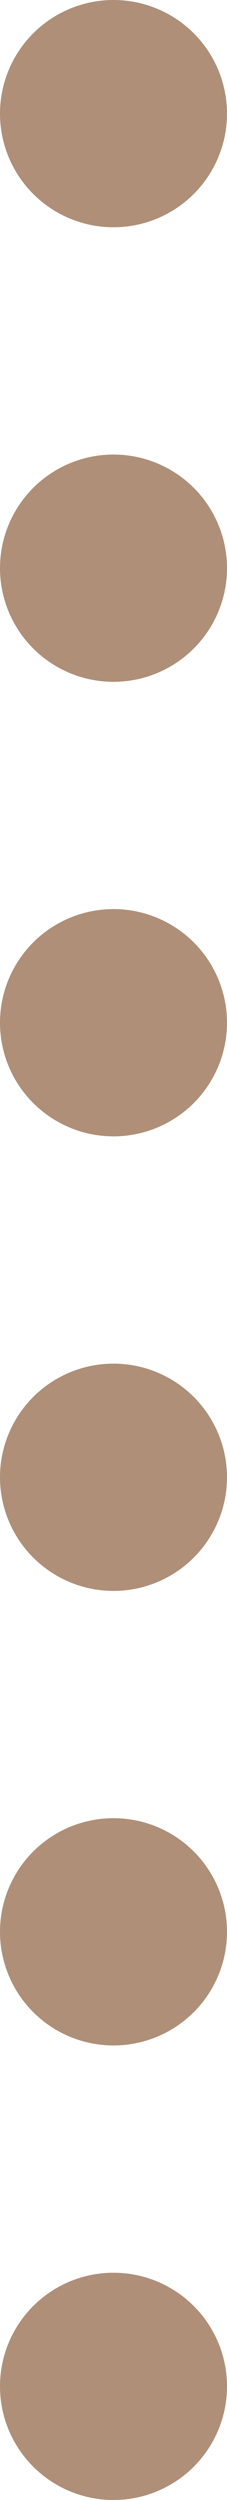
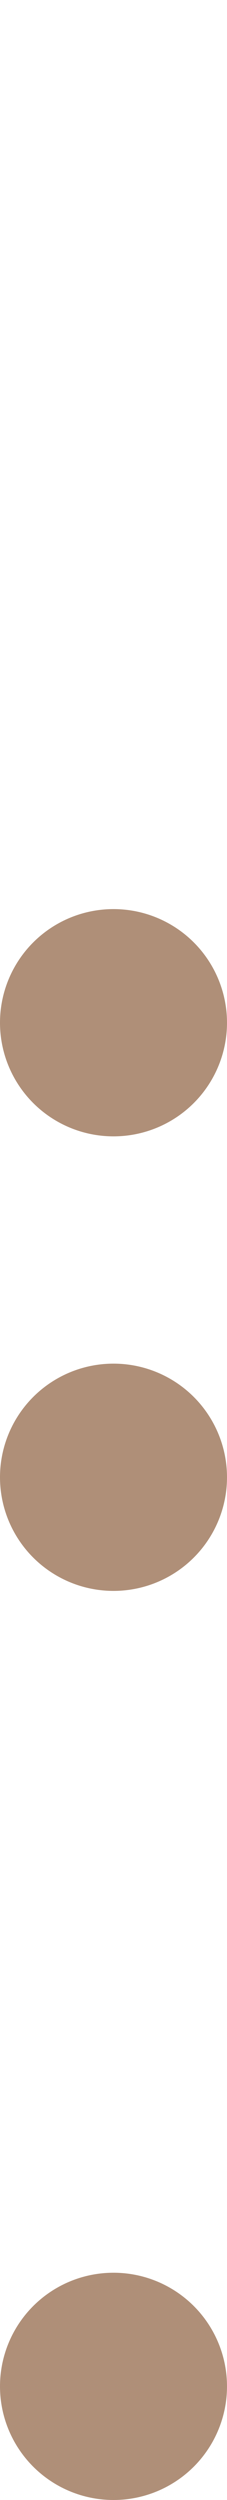
<svg xmlns="http://www.w3.org/2000/svg" width="5" height="55" viewBox="0 0 5 55">
  <g id="puntini" transform="translate(-411 -4379)">
-     <circle id="Ellisse_1" data-name="Ellisse 1" cx="2.5" cy="2.5" r="2.5" transform="translate(411 4379)" fill="#af8f78" />
-     <circle id="Ellisse_2" data-name="Ellisse 2" cx="2.5" cy="2.5" r="2.5" transform="translate(411 4389)" fill="#af8f78" />
    <circle id="Ellisse_3" data-name="Ellisse 3" cx="2.5" cy="2.5" r="2.5" transform="translate(411 4399)" fill="#af8f78" />
    <circle id="Ellisse_4" data-name="Ellisse 4" cx="2.5" cy="2.5" r="2.5" transform="translate(411 4409)" fill="#af8f78" />
-     <circle id="Ellisse_5" data-name="Ellisse 5" cx="2.5" cy="2.5" r="2.5" transform="translate(411 4419)" fill="#af8f78" />
    <circle id="Ellisse_6" data-name="Ellisse 6" cx="2.5" cy="2.5" r="2.5" transform="translate(411 4429)" fill="#af8f78" />
  </g>
</svg>